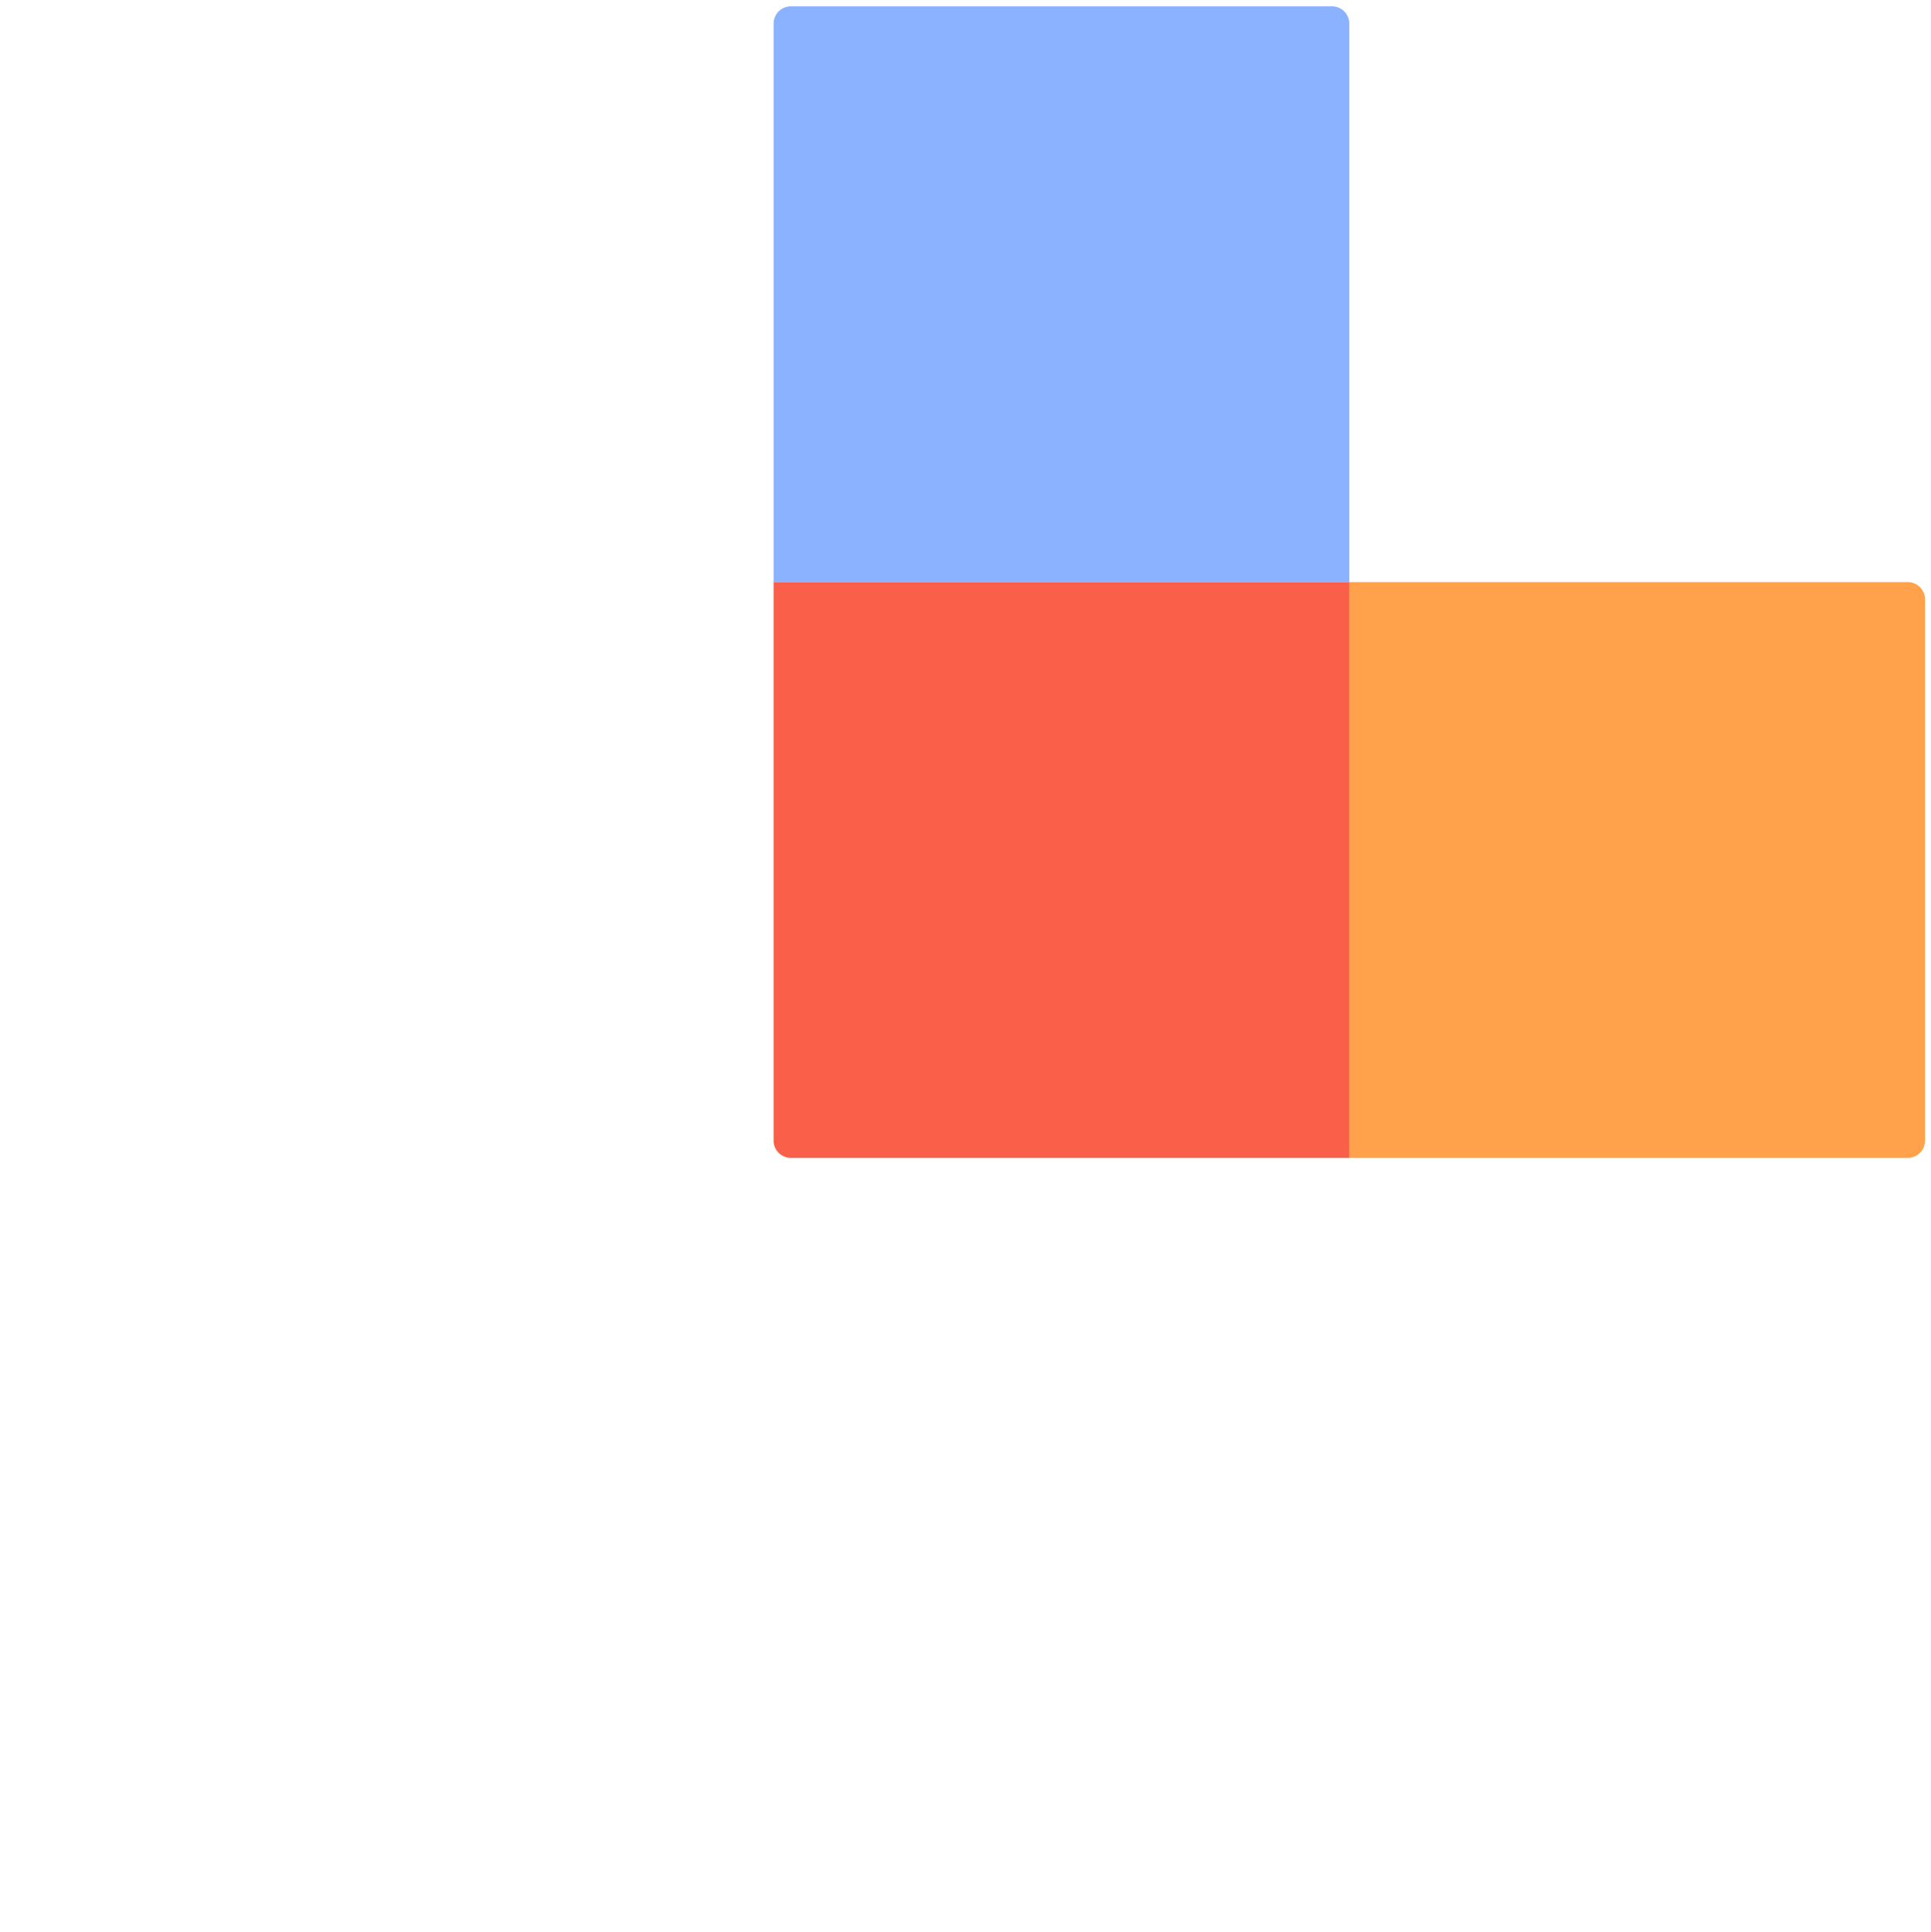
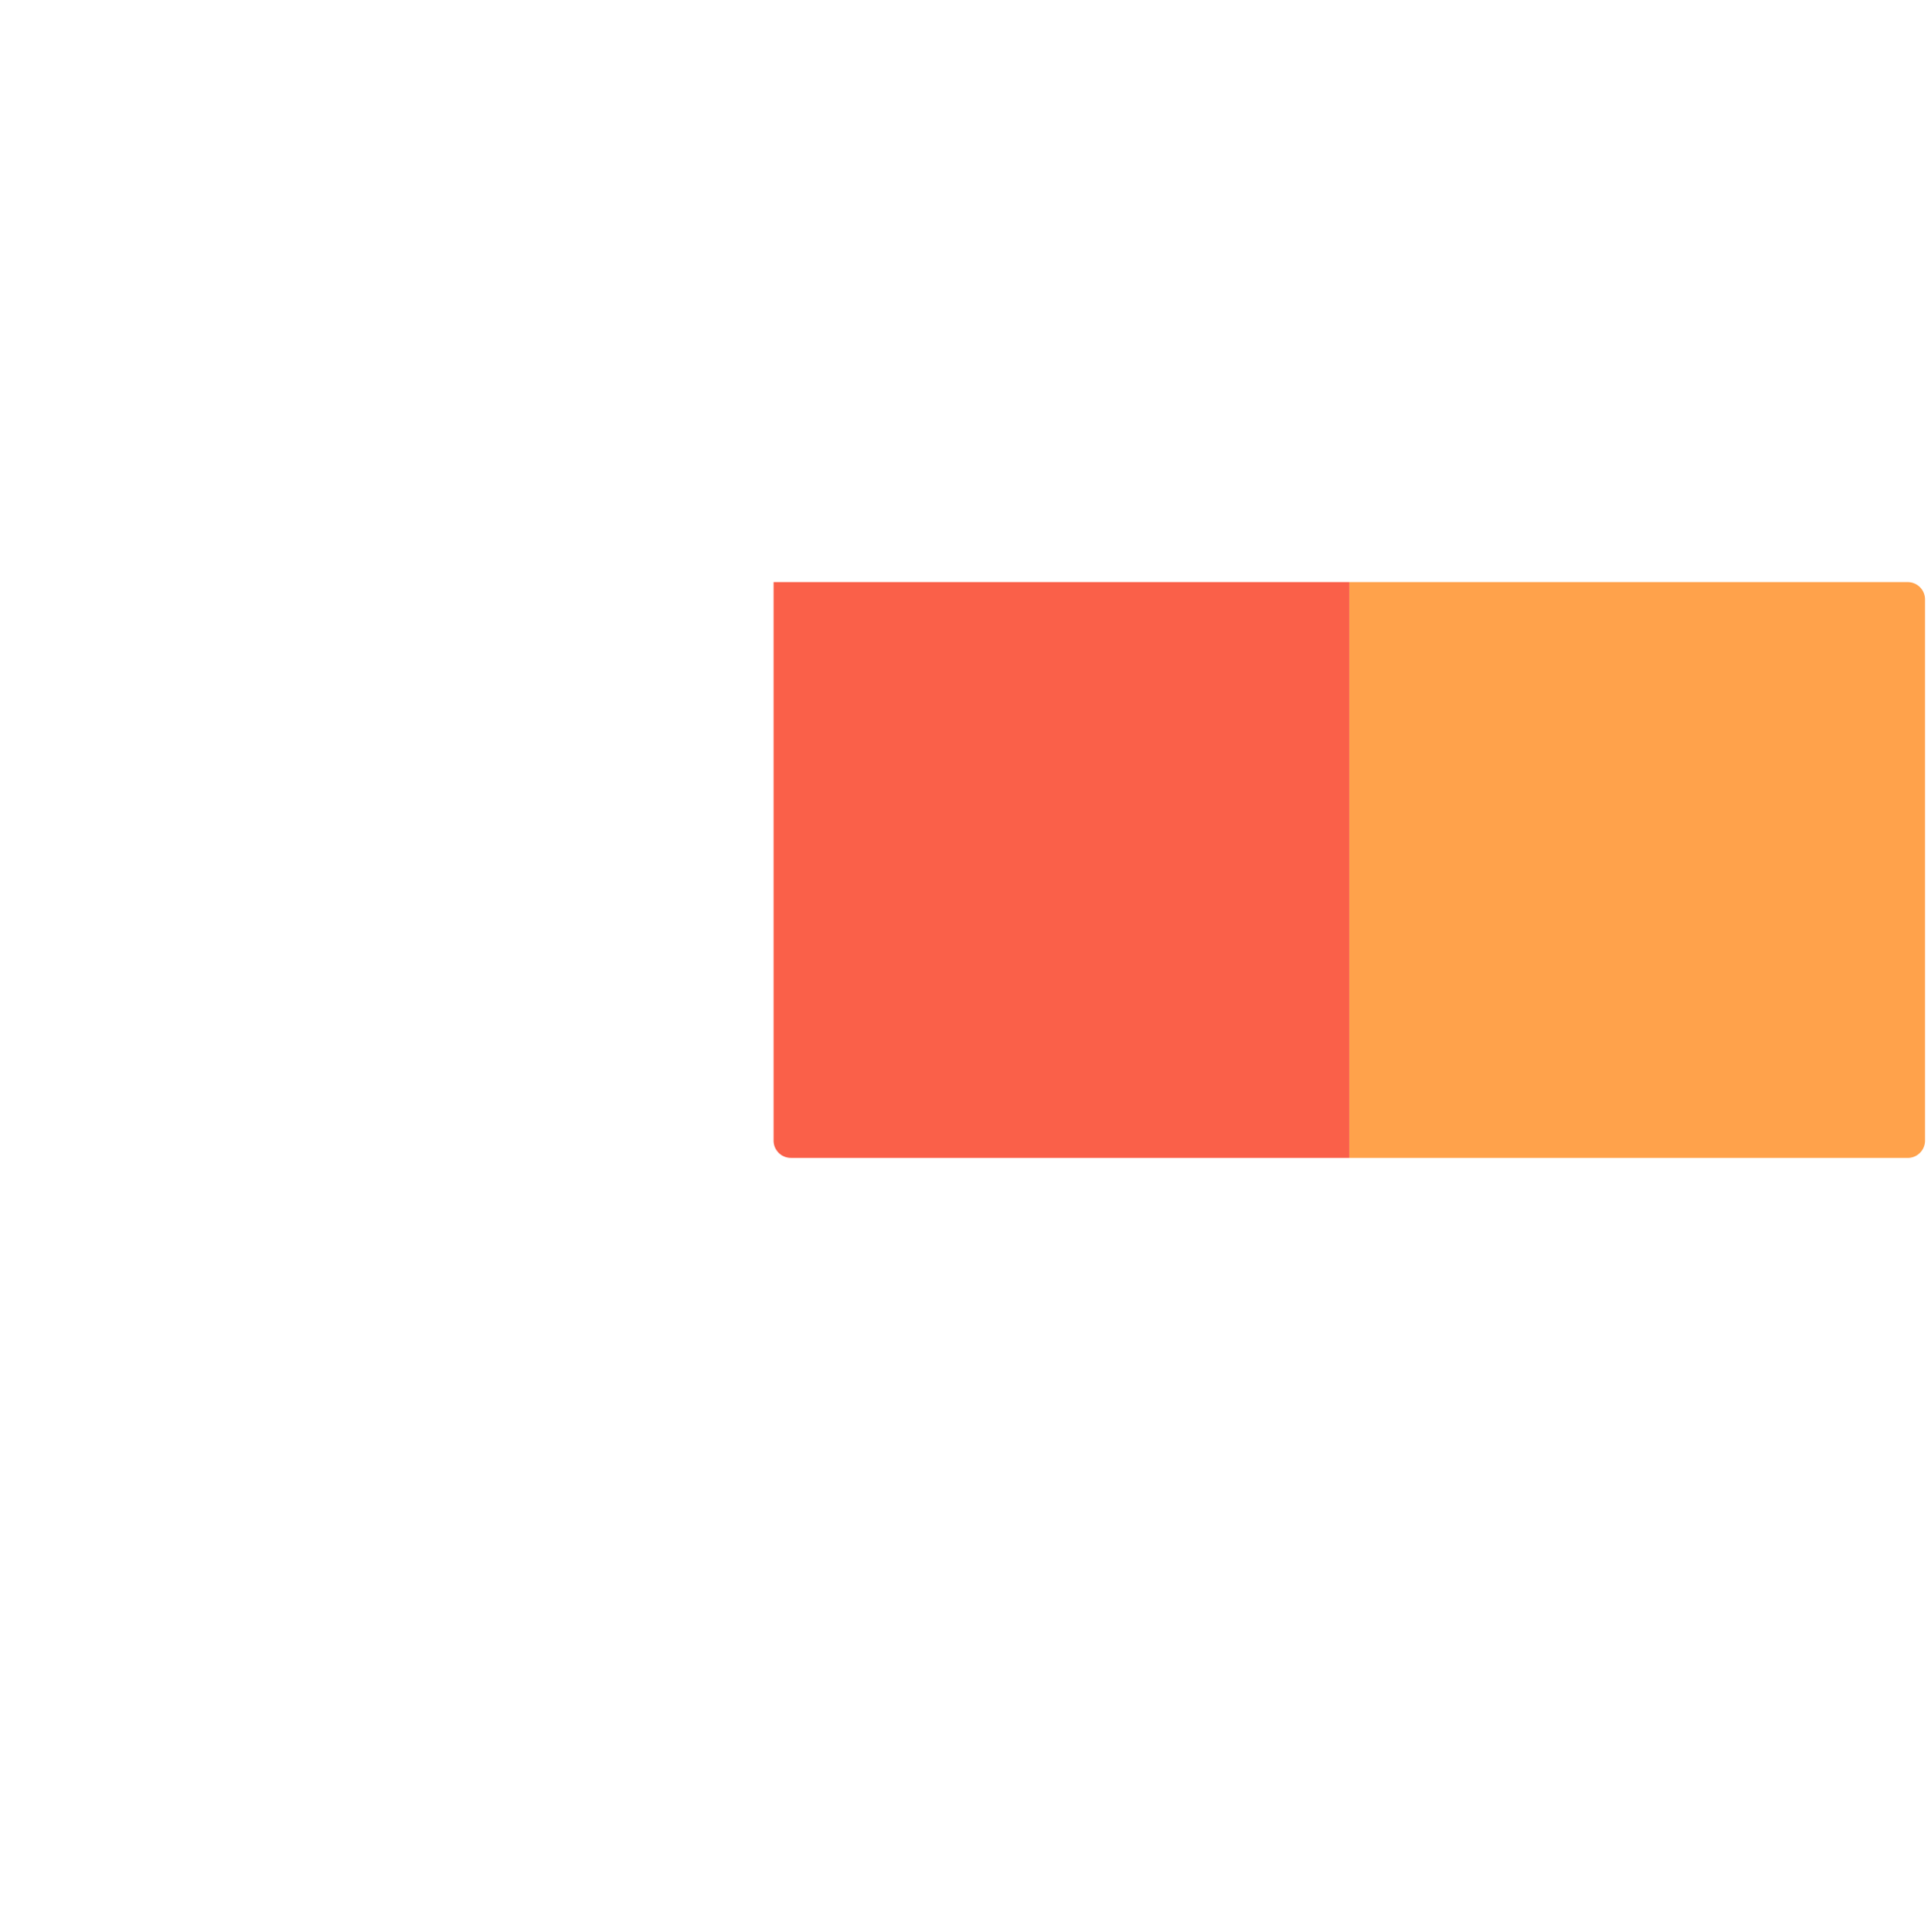
<svg xmlns="http://www.w3.org/2000/svg" viewBox="0 0 1003.2 1003.46">
  <g>
-     <path d="M410.88,3.28H692a9,9,0,0,1,9,9V302.38a0,0,0,0,1,0,0H401.9a0,0,0,0,1,0,0V12.26A9,9,0,0,1,410.88,3.28Z" fill="#8ab2ff" />
-     <path d="M710,302.38H991.12a9,9,0,0,1,9,9V601.48a0,0,0,0,1,0,0H701a0,0,0,0,1,0,0V311.36A9,9,0,0,1,710,302.38Z" transform="translate(1302.48 -398.62) rotate(90)" fill="#ffa24b" />
+     <path d="M710,302.38H991.12a9,9,0,0,1,9,9V601.48a0,0,0,0,1,0,0H701V311.36A9,9,0,0,1,710,302.38Z" transform="translate(1302.48 -398.62) rotate(90)" fill="#ffa24b" />
    <path d="M401.9,302.38H701a0,0,0,0,1,0,0V592.49a9,9,0,0,1-9,9H401.9a0,0,0,0,1,0,0V302.38a0,0,0,0,1,0,0Z" transform="translate(1003.38 -99.52) rotate(90)" fill="#fa6049" />
  </g>
</svg>